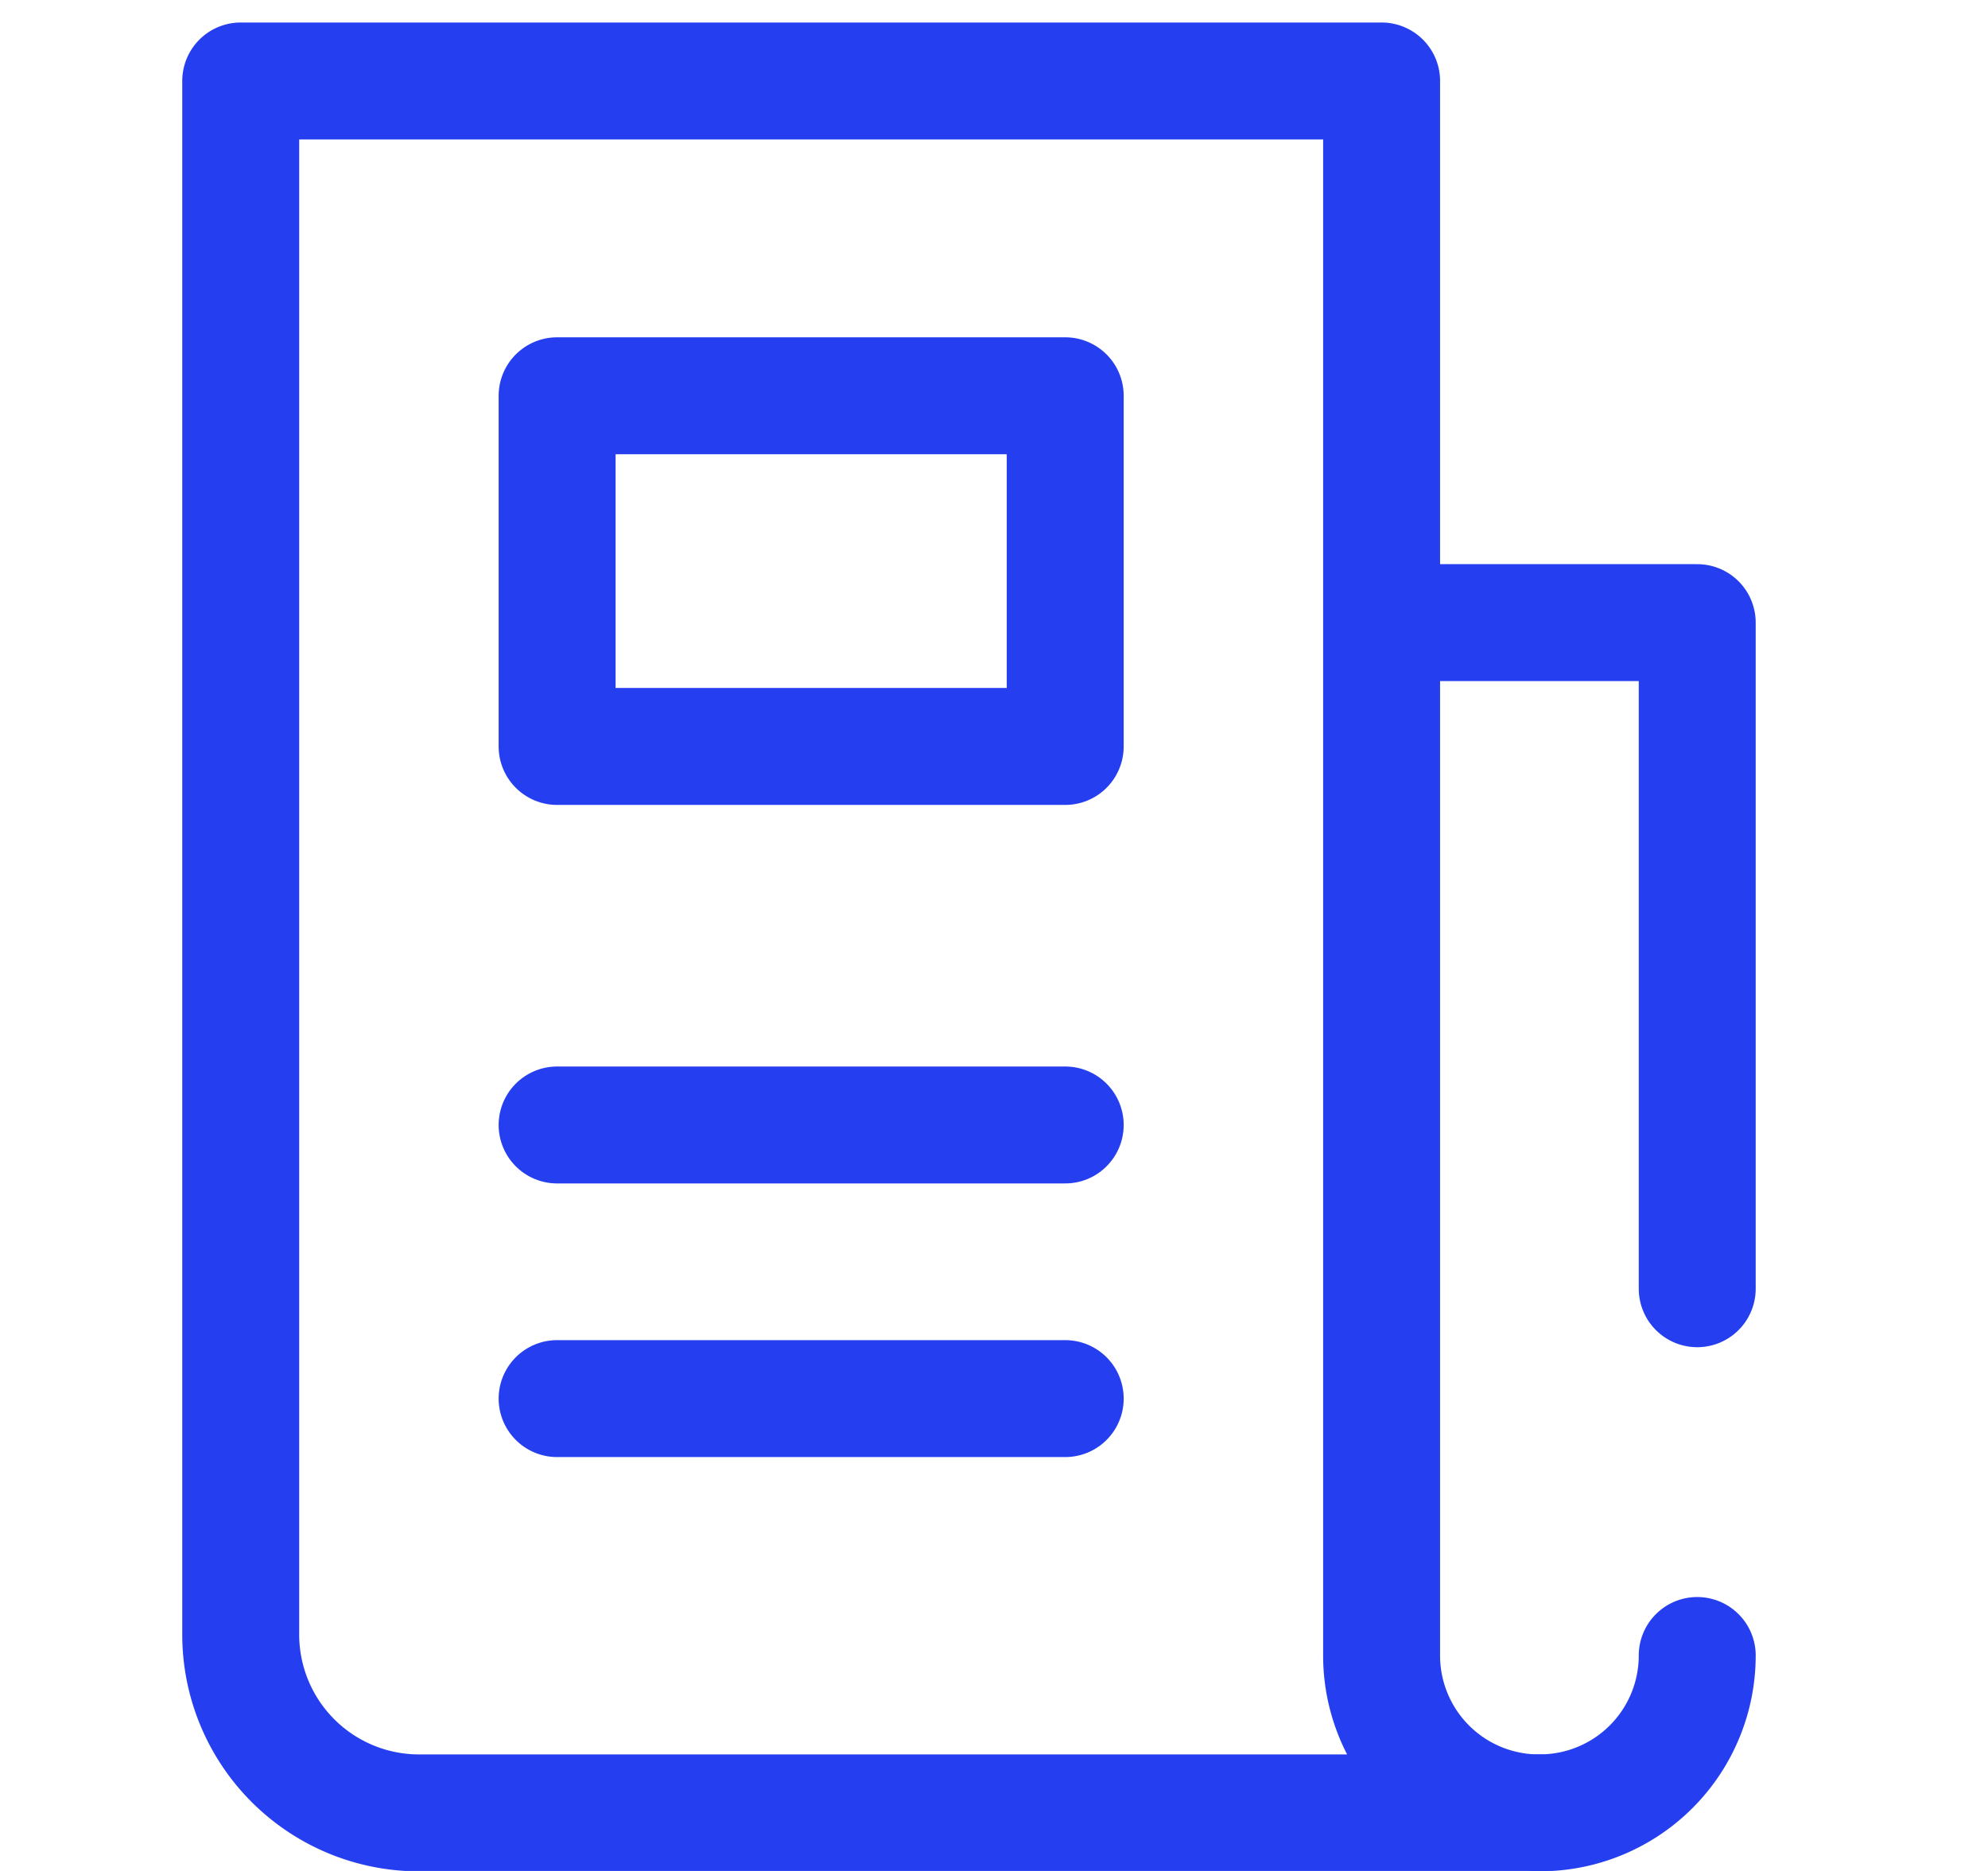
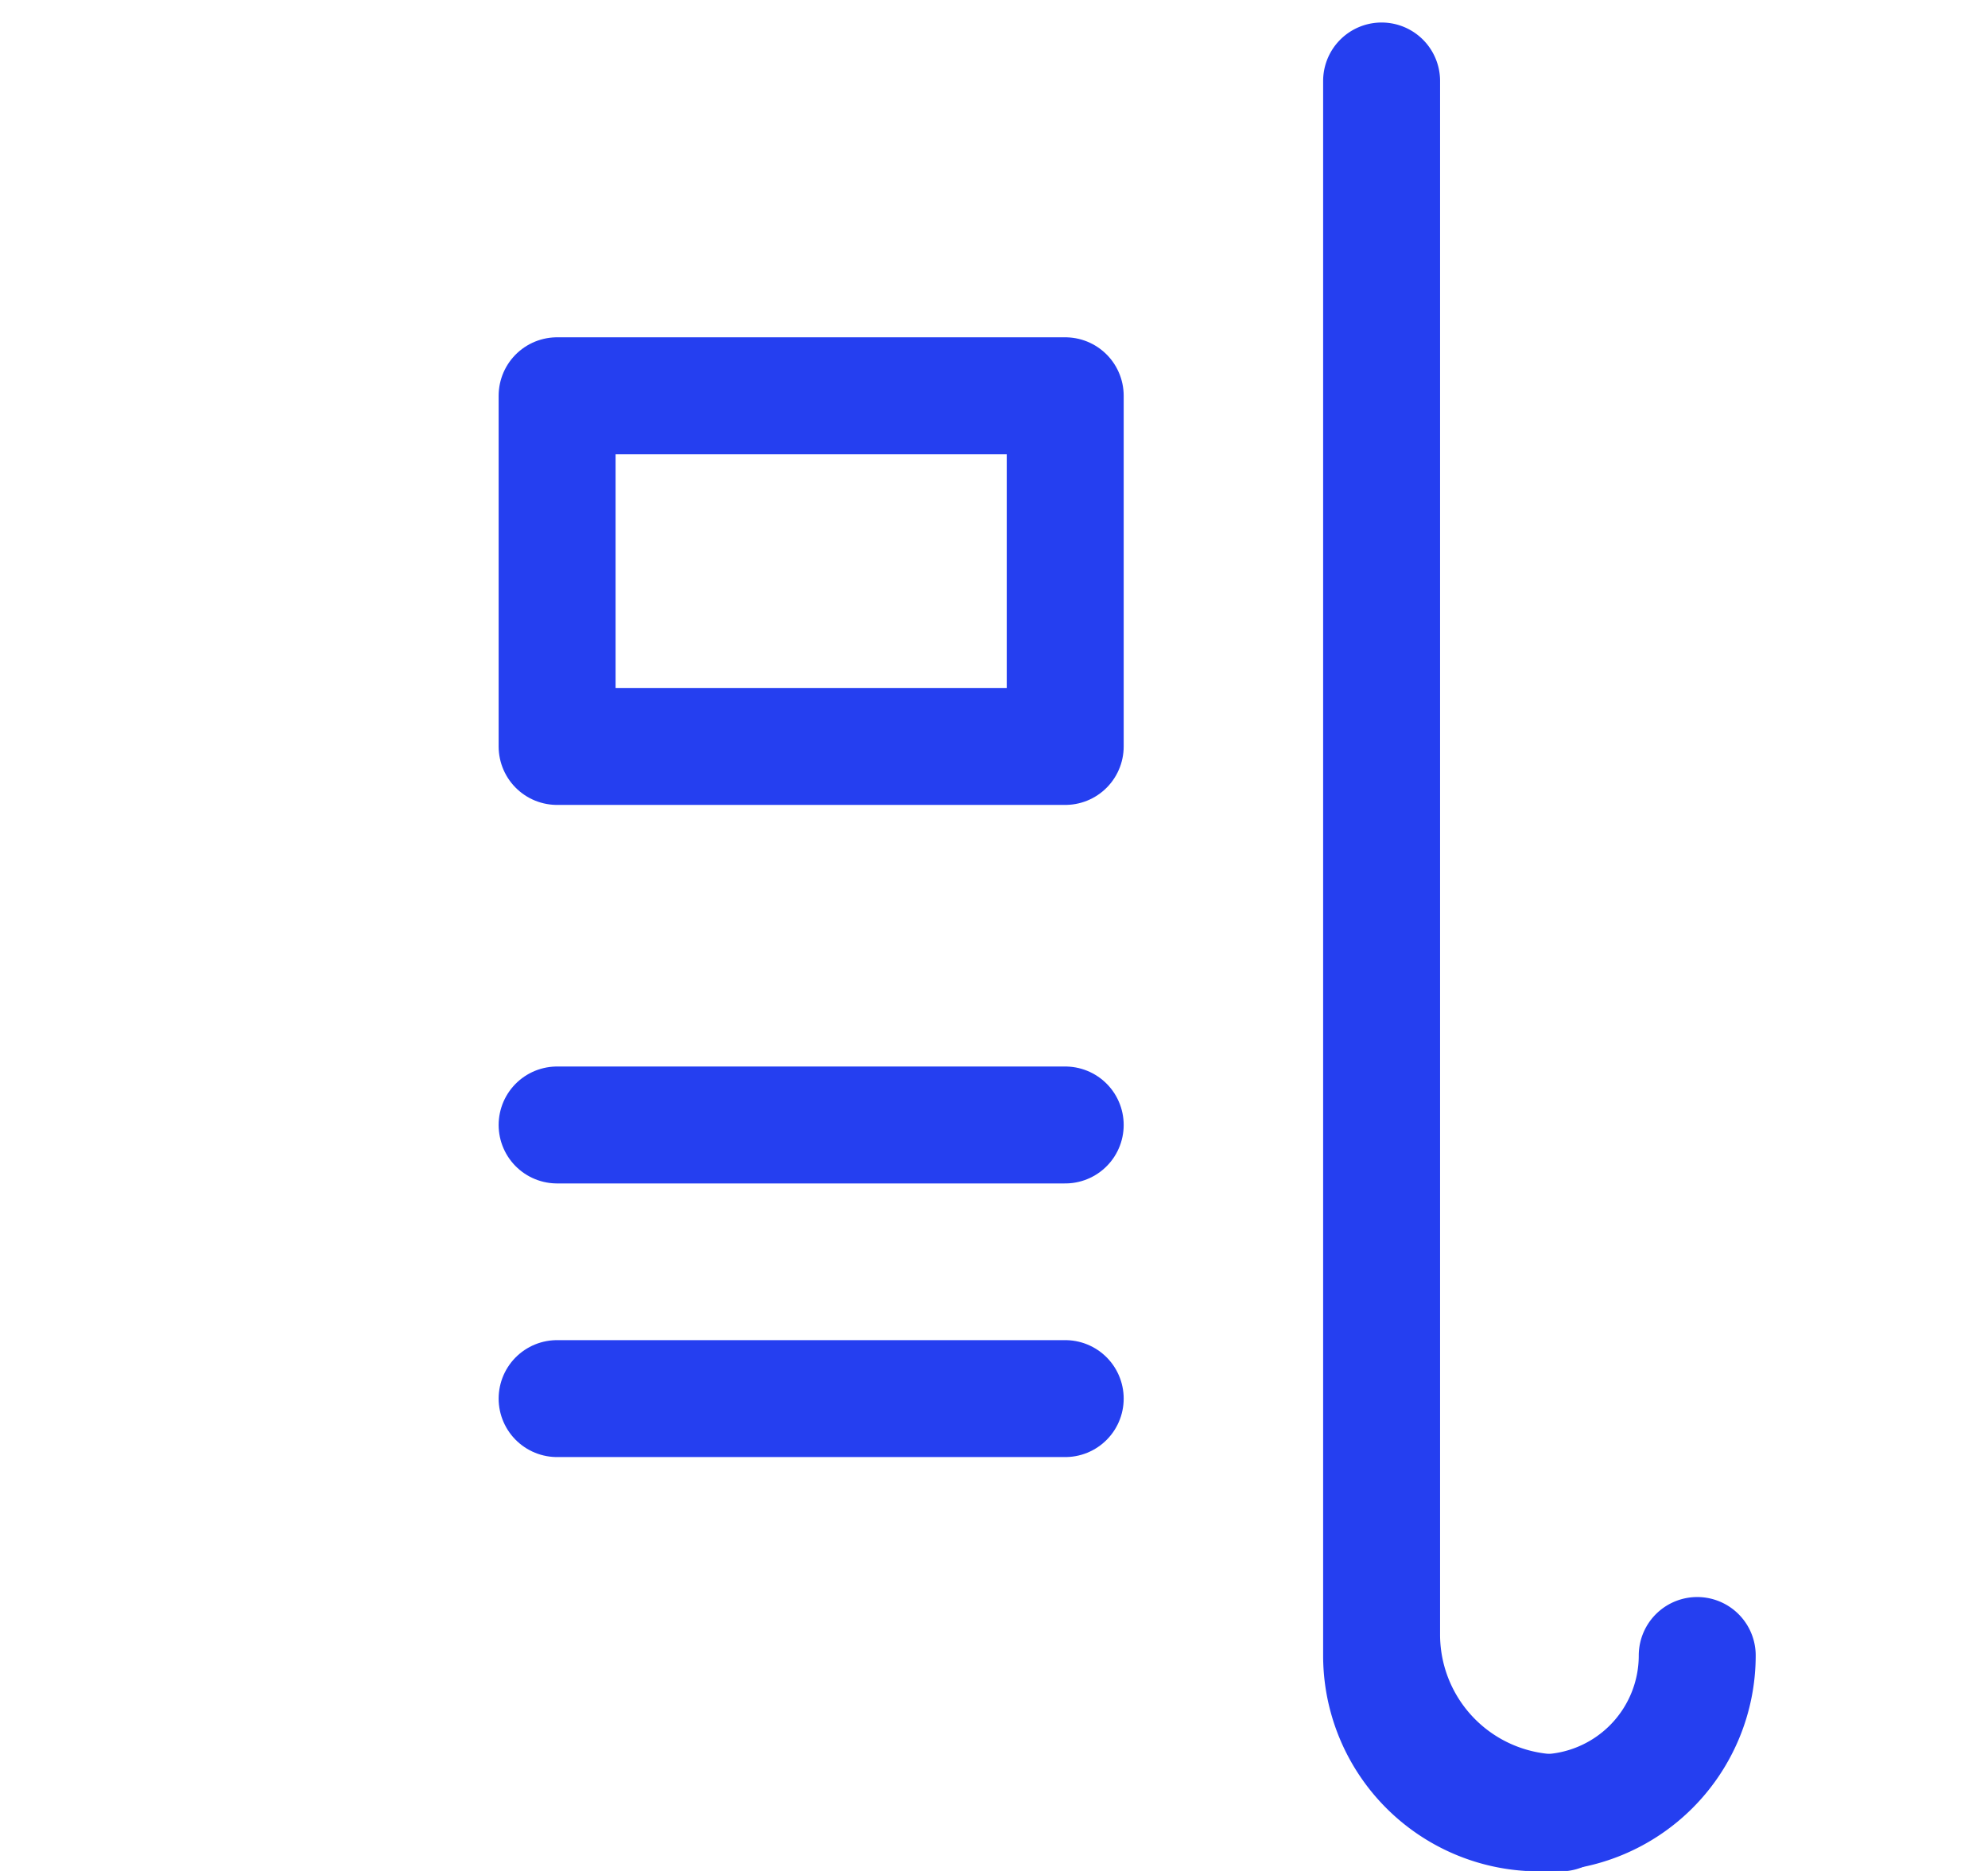
<svg xmlns="http://www.w3.org/2000/svg" width="34" height="32" viewBox="0 0 34 32">
  <defs>
    <clipPath id="clip-path">
      <rect id="Rectangle_2244" data-name="Rectangle 2244" width="34" height="32" transform="translate(424.799 768.674)" fill="#fff" stroke="#707070" stroke-width="1" />
    </clipPath>
  </defs>
  <g id="noticias" transform="translate(-424.799 -768.674)" clip-path="url(#clip-path)">
    <g id="Group_19319" data-name="Group 19319" transform="translate(428.916 770.059)">
      <g id="Group_19318" data-name="Group 19318" transform="translate(0)">
-         <path id="Path_6215" data-name="Path 6215" d="M77.06,46.939V20H57.548V46.58a3.051,3.051,0,0,0,3.06,3.042H79.759A2.691,2.691,0,0,1,77.06,46.939Z" transform="translate(-57.548 -20)" fill="none" stroke="#253ff0" stroke-linecap="round" stroke-linejoin="round" stroke-width="2" />
+         <path id="Path_6215" data-name="Path 6215" d="M77.06,46.939V20V46.58a3.051,3.051,0,0,0,3.06,3.042H79.759A2.691,2.691,0,0,1,77.06,46.939Z" transform="translate(-57.548 -20)" fill="none" stroke="#253ff0" stroke-linecap="round" stroke-linejoin="round" stroke-width="2" />
        <rect id="Rectangle_2243" data-name="Rectangle 2243" width="8.69" height="5.998" transform="translate(5.411 5.384)" fill="none" stroke="#253ff0" stroke-linecap="round" stroke-linejoin="round" stroke-width="2" />
        <line id="Line_543" data-name="Line 543" x2="8.69" transform="translate(5.411 17.856)" fill="none" stroke="#253ff0" stroke-linecap="round" stroke-linejoin="round" stroke-width="2" />
        <line id="Line_544" data-name="Line 544" x2="8.69" transform="translate(5.411 22.536)" fill="none" stroke="#253ff0" stroke-linecap="round" stroke-linejoin="round" stroke-width="2" />
      </g>
      <path id="Path_6216" data-name="Path 6216" d="M411.322,451.8h.016a2.691,2.691,0,0,0,2.691-2.691h0" transform="translate(-389.119 -422.179)" fill="none" stroke="#253ff0" stroke-linecap="round" stroke-linejoin="round" stroke-width="2" />
-       <path id="Path_6217" data-name="Path 6217" d="M382.34,179V167.607h-4.829" transform="translate(-357.43 -158.343)" fill="none" stroke="#253ff0" stroke-linecap="round" stroke-linejoin="round" stroke-width="2" />
    </g>
  </g>
</svg>